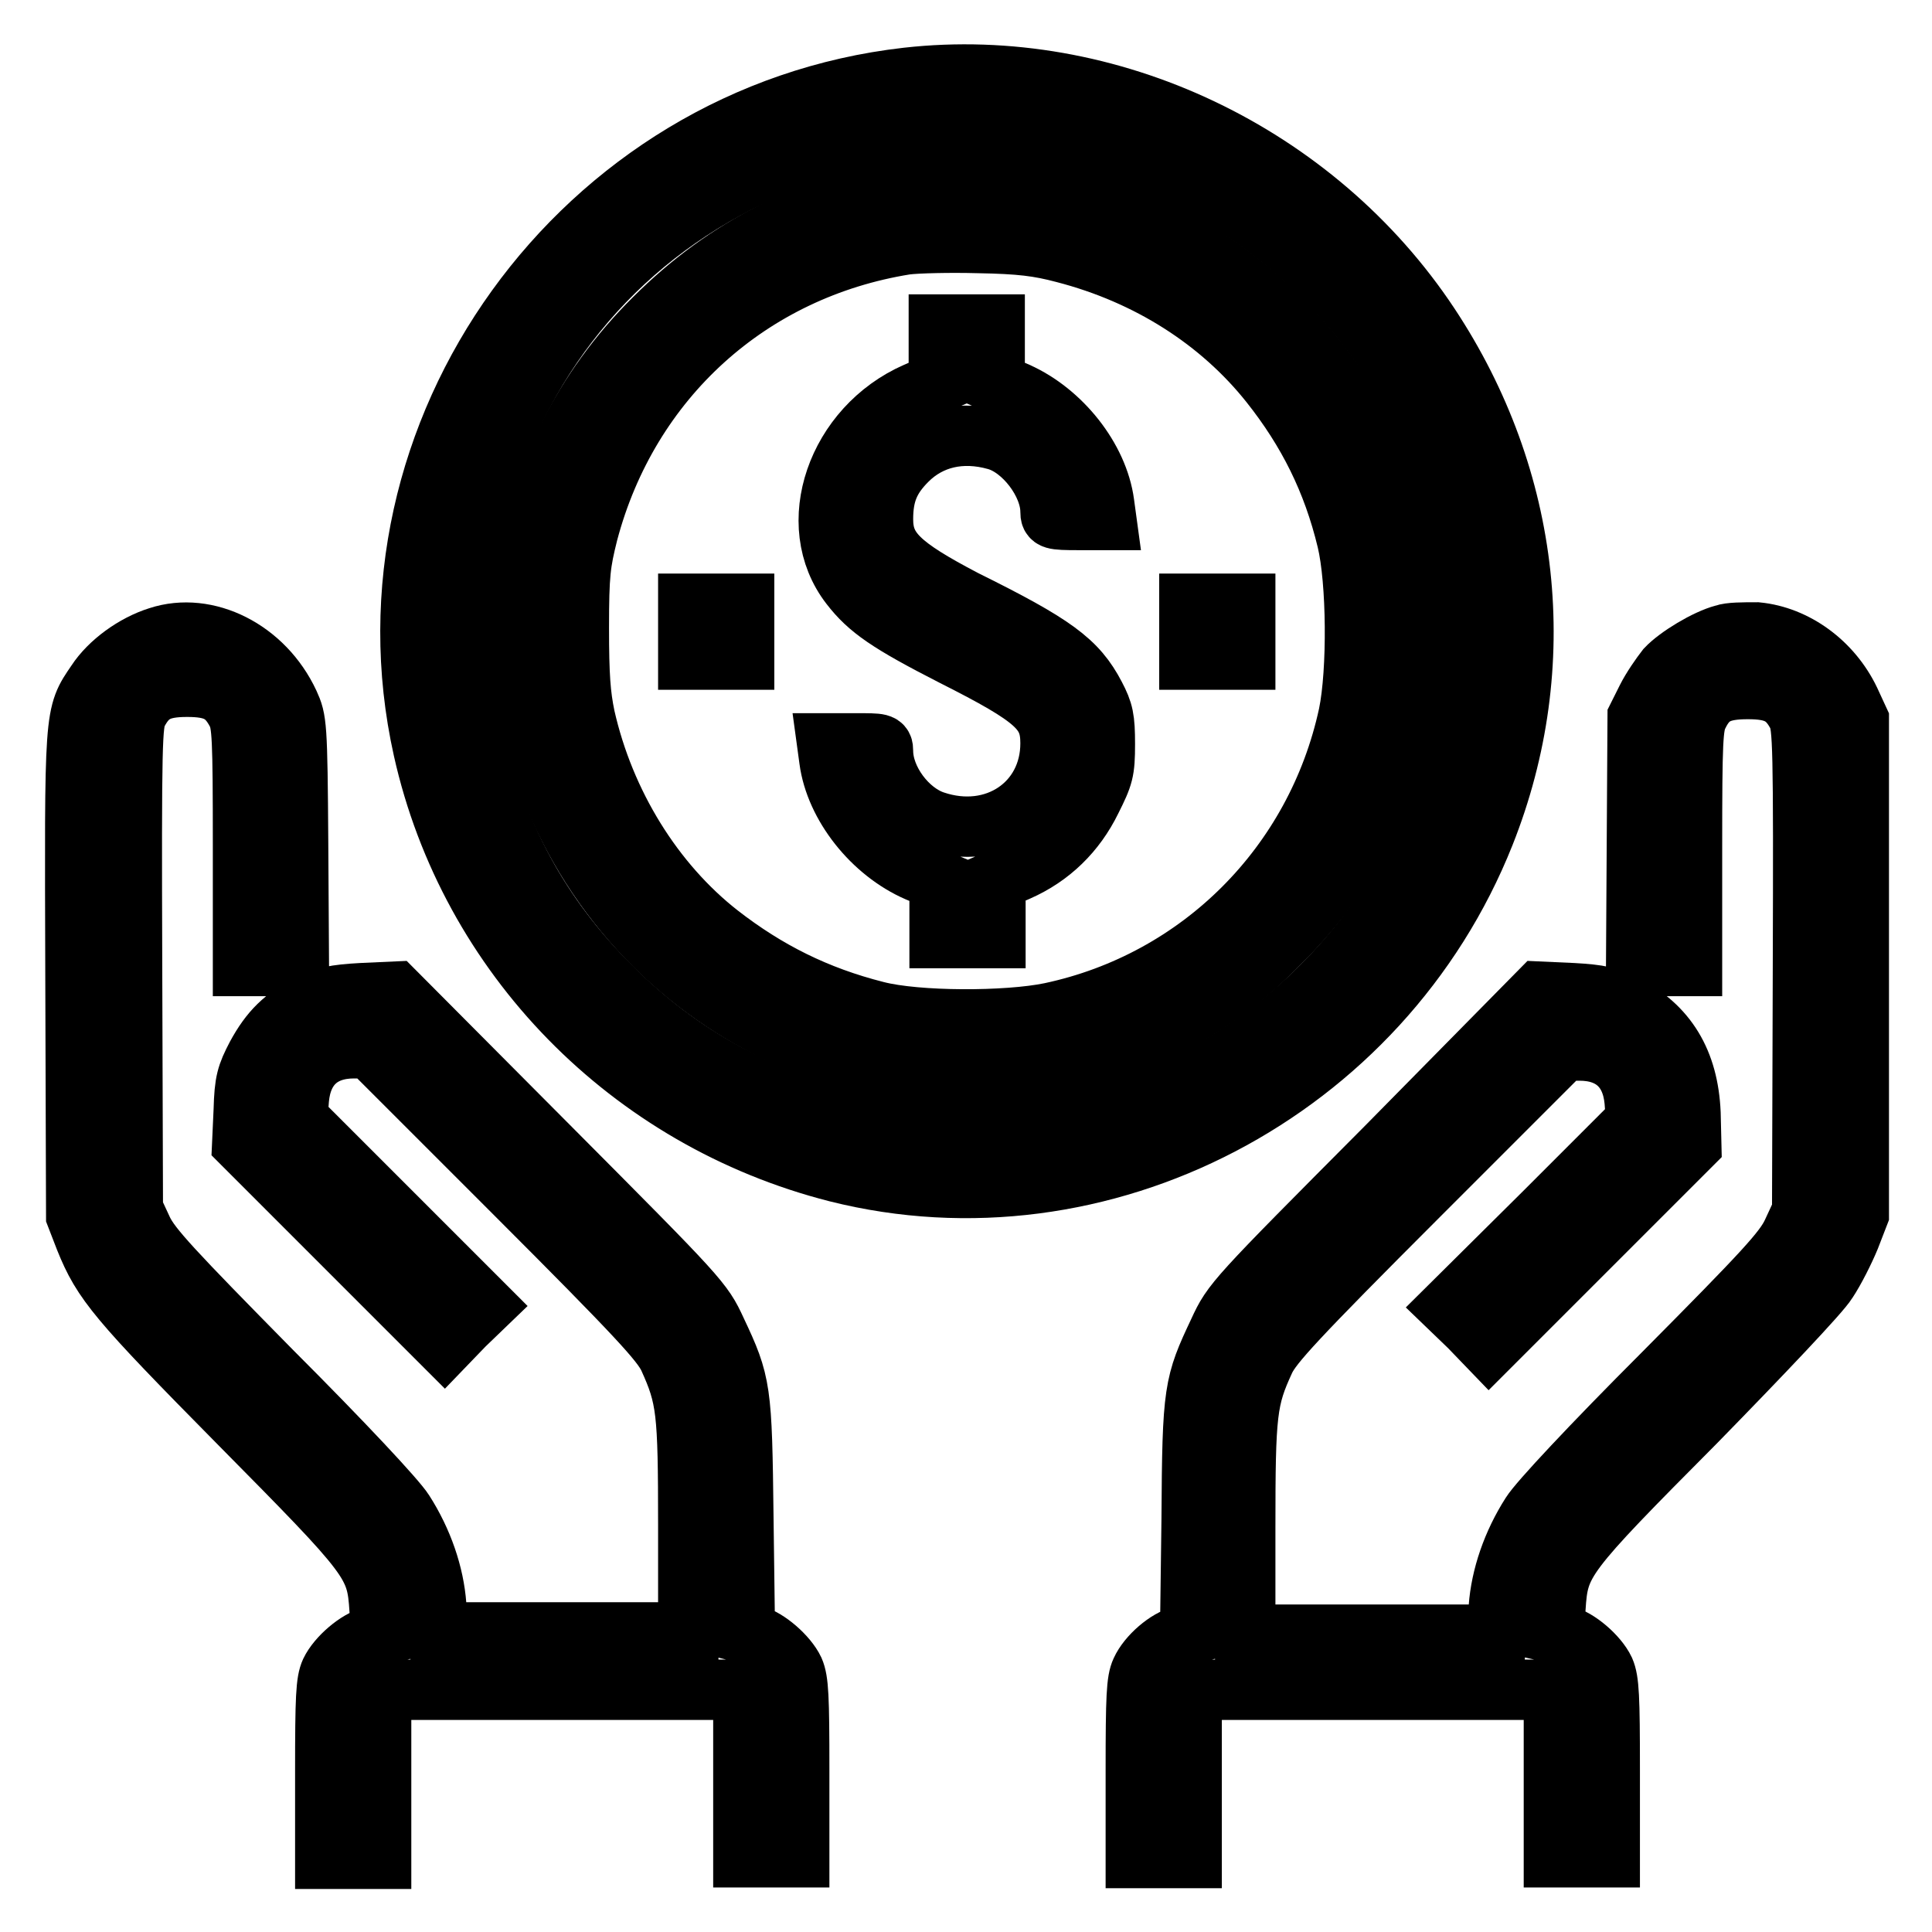
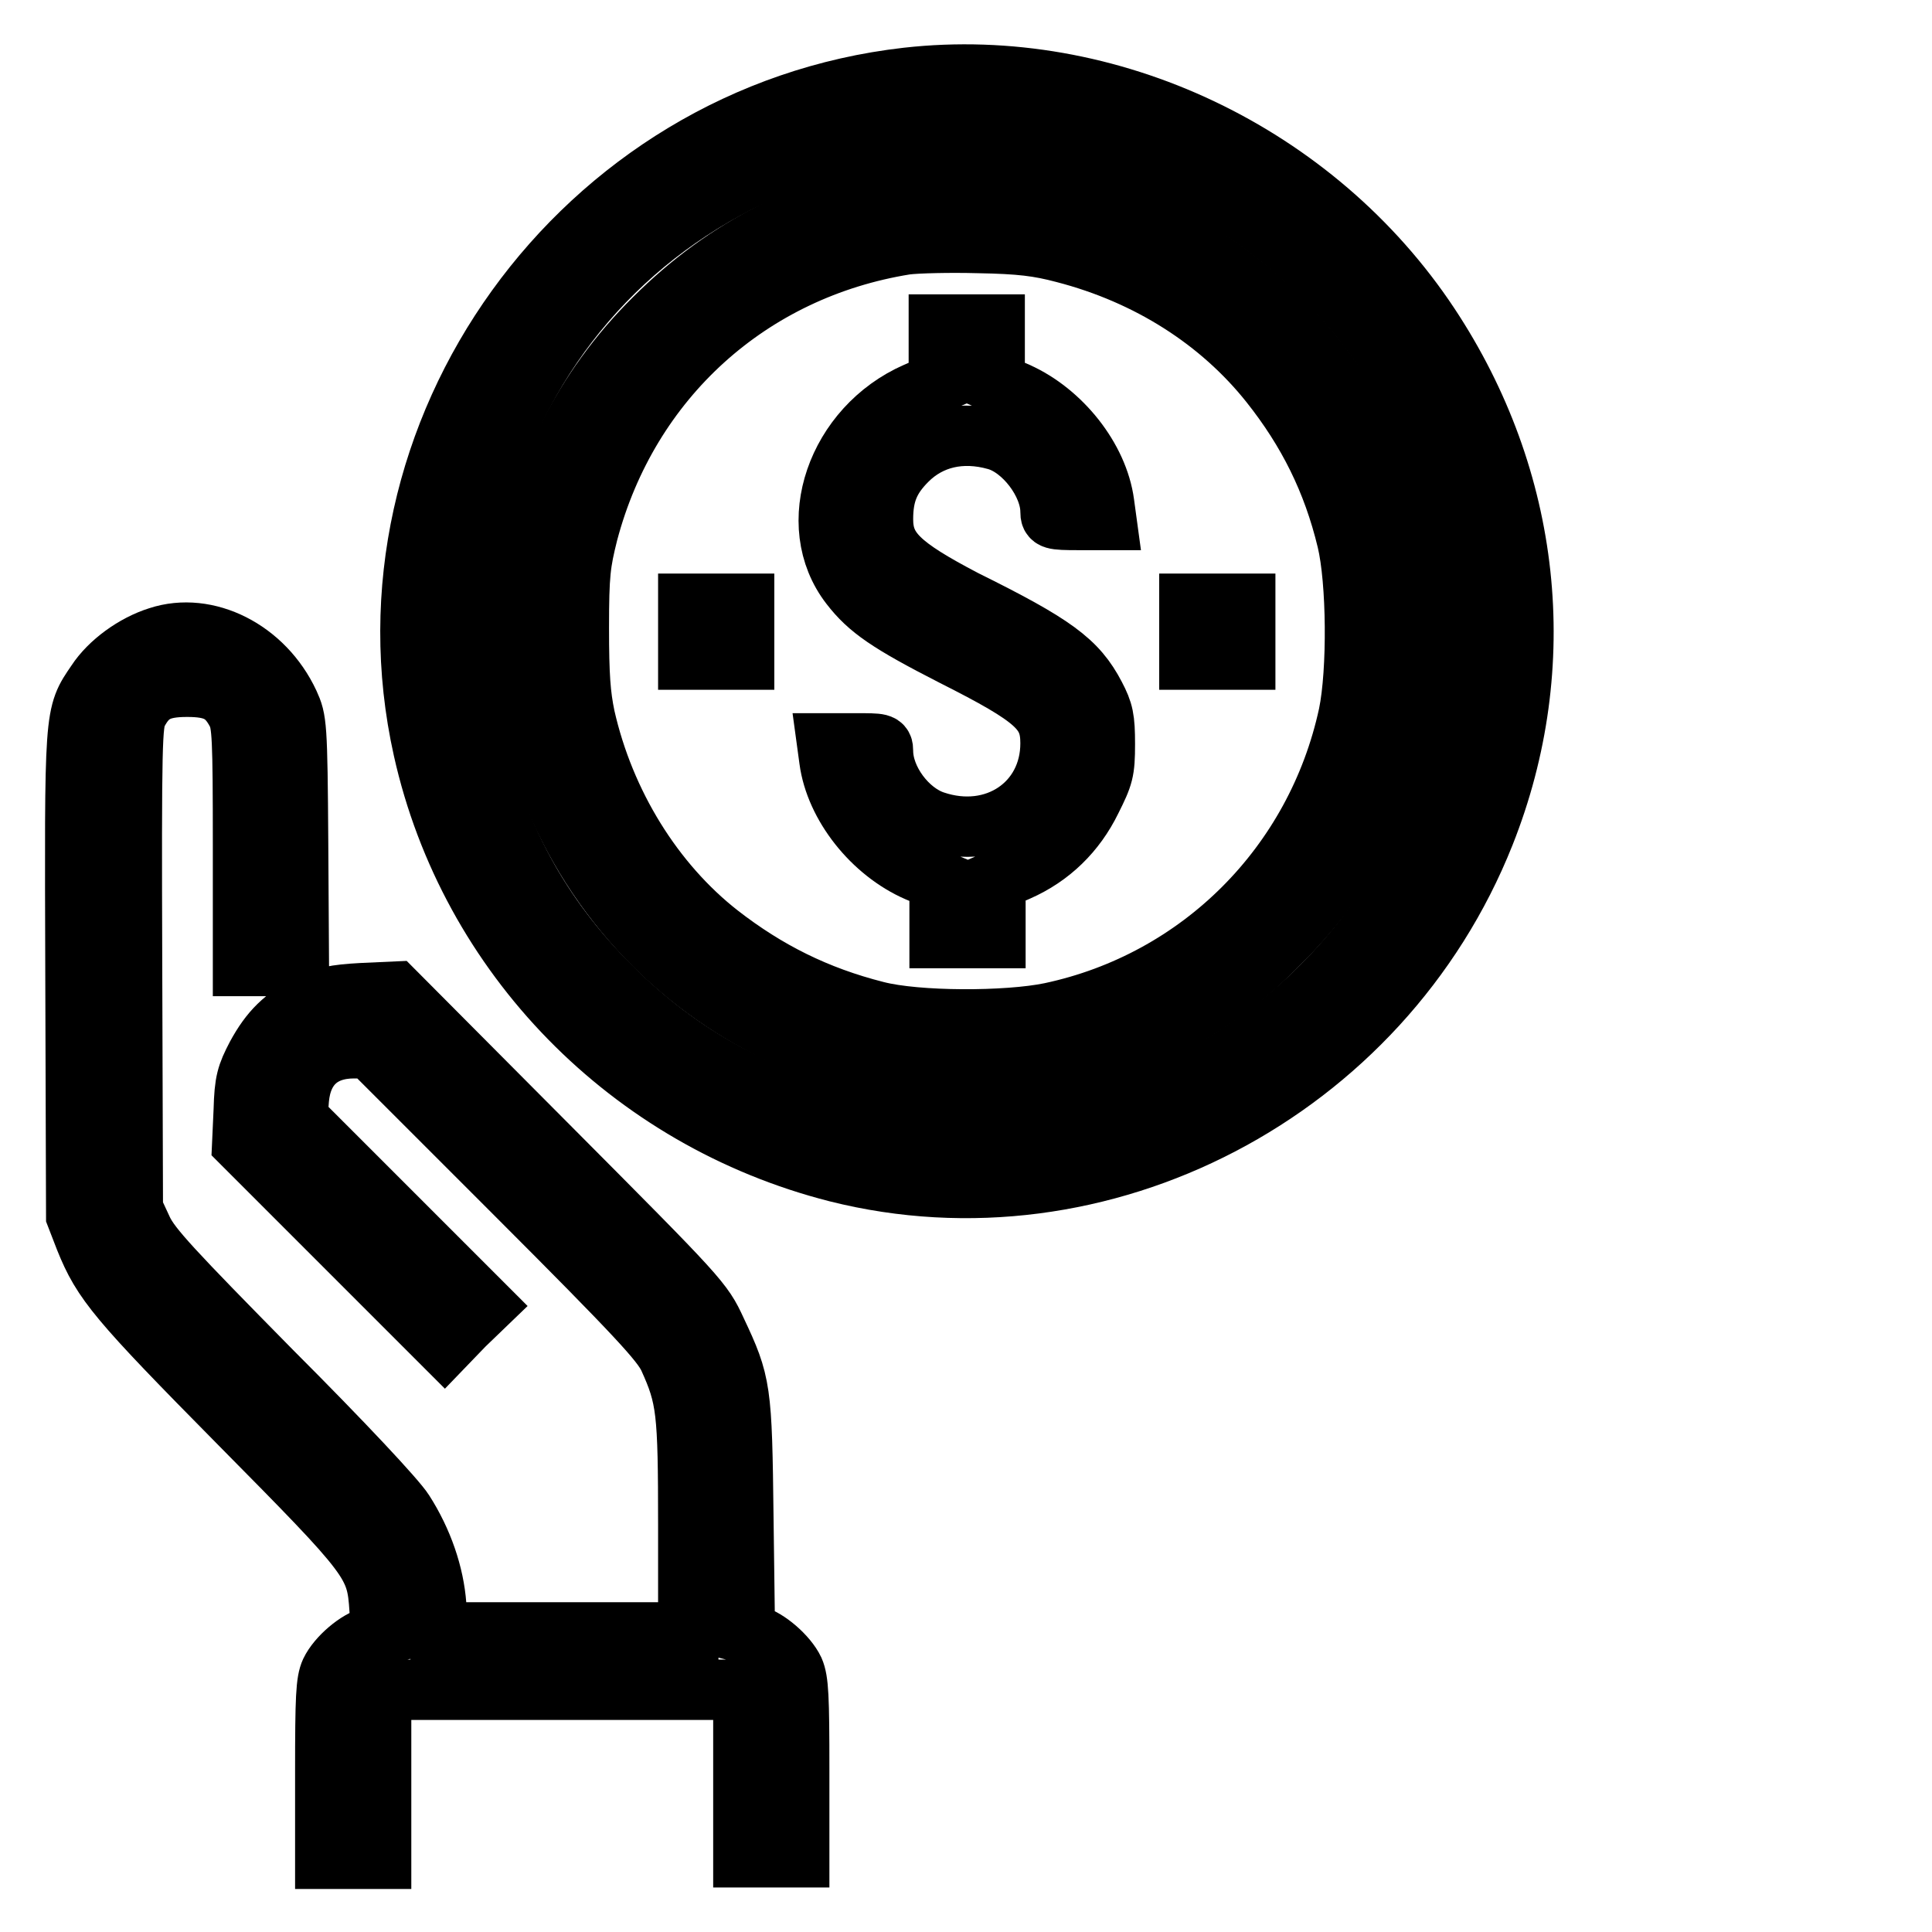
<svg xmlns="http://www.w3.org/2000/svg" version="1.1" x="0px" y="0px" viewBox="0 0 256 256" enable-background="new 0 0 256 256" xml:space="preserve">
  <g>
    <g>
      <g>
        <path stroke-width="8" fill-opacity="0" stroke="#000000" d="M120.2,10.3C77,15.2,46.7,57.2,56.1,99.3c6.1,27.3,27.3,49,54.8,56c35,8.8,72.2-10.6,85.8-44.8c8.9-22.4,6.2-47-7.3-67.4C174.3,20.3,146.9,7.3,120.2,10.3z M142,18.5c12.9,2.8,23.8,8.7,33.1,18c9.4,9.3,15.2,20.1,18.1,33.4c1.5,6.8,1.5,20.6,0,27.4c-2.9,13.2-8.8,24.1-18.1,33.4c-9.3,9.3-20.2,15.2-33.4,18.1c-6.8,1.5-20.6,1.5-27.4,0c-13.2-2.9-24-8.7-33.4-18.1c-9.4-9.4-15.2-20.1-18.1-33.4c-1.5-6.8-1.5-20.6,0-27.4C67.4,49.6,79.8,33.3,98,24.1c6.3-3.1,13.5-5.3,22.4-6.6C124,17,137.7,17.6,142,18.5z" />
        <path stroke-width="8" fill-opacity="0" stroke="#000000" d="M120.9,25.1c-13.1,1.8-24.6,7.5-34.2,17.1c-19,18.8-23,47.2-9.9,70.1c8,14,21.1,24.2,36.6,28.3c14.9,4,31,1.7,44.3-6.3c5.3-3.2,8-5.4,12.8-10.3c10.8-11.2,16.4-24.8,16.4-40.4c0-7.4-0.7-11.7-3-18.6c-6.6-19.8-24.5-35.4-44.9-39.4C134.3,24.8,125.2,24.5,120.9,25.1z M141,33.5c11.2,2.9,20.7,9,27.3,17.3c5,6.3,8.3,12.9,10.2,20.8c1.3,5.4,1.4,17.3,0.2,23.1c-4.3,19.9-19.7,35.3-39.5,39.5c-5.8,1.2-17.7,1.2-23.1-0.2c-7.9-2-14.5-5.3-20.8-10.2C86.6,117,80.1,106.5,77.5,95c-0.6-2.9-0.8-5.4-0.8-11.8c0-7.2,0.2-8.6,1.2-12.6c5.4-20.4,21.5-34.9,42.1-38.2c1.5-0.2,5.9-0.3,9.6-0.2C135.2,32.3,137.6,32.6,141,33.5z" />
        <path stroke-width="8" fill-opacity="0" stroke="#000000" d="M124.4,46.9v3.8l-3,1.3c-10.5,4.6-15,17.5-8.7,25.6c2.4,3.1,5,4.9,13.6,9.3c11.1,5.6,12.9,7.3,12.9,11.6c0,8-7.4,13-15.4,10.3c-3.6-1.2-6.8-5.5-6.8-9.3c0-1-0.2-1-3.7-1h-3.7l0.3,2.2c0.8,6,5.7,12.2,11.7,14.8l2.9,1.2v3.8v3.8h3.7h3.7v-3.8v-3.8l3-1.3c4.3-1.9,7.6-5.1,9.7-9.4c1.6-3.2,1.8-3.8,1.8-7.4c0-3.4-0.2-4.3-1.3-6.4c-2.4-4.6-5.4-6.8-17.3-12.7C119.2,75,117,72.9,117,68.8c0-3.4,0.9-5.5,3.2-7.8c3-3,7.2-4,11.8-2.7c3.6,1,7.2,5.7,7.2,9.5c0,1,0.2,1.1,3.7,1.1h3.7l-0.3-2.2c-0.8-6-5.7-12.1-11.5-14.7l-3-1.3v-3.8V43h-3.7h-3.7L124.4,46.9L124.4,46.9z" />
        <path stroke-width="8" fill-opacity="0" stroke="#000000" d="M91.2,83.7v3.7h3.7h3.7v-3.7V80h-3.7h-3.7V83.7z" />
        <path stroke-width="8" fill-opacity="0" stroke="#000000" d="M157.6,83.7v3.7h3.7h3.7v-3.7V80h-3.7h-3.7V83.7z" />
        <path stroke-width="8" fill-opacity="0" stroke="#000000" d="M21,84.4c-3.2,1-6.5,3.4-8.2,6c-3,4.4-2.9,3.7-2.8,38.9l0.1,31.8l1.2,3.1c2.3,5.7,4.2,8,20.4,24.4c17.7,17.9,18.2,18.5,18.6,24.7l0.2,3.3l-1.3,0.3c-1.8,0.4-4.5,2.7-5.4,4.6c-0.6,1.3-0.7,3.4-0.7,13.2v11.6h3.7h3.7V235v-11.1h24h24V235v11.1h3.7h3.7v-11.6c0-9.7-0.1-11.8-0.7-13.2c-0.9-1.9-3.6-4.2-5.3-4.6l-1.2-0.3l-0.2-15.3c-0.2-17.1-0.3-17.8-3.6-24.8c-1.8-3.9-2.1-4.2-22.2-24.4l-20.4-20.5l-4.4,0.2c-3.6,0.2-4.8,0.5-6.8,1.4c-3.5,1.8-5.3,3.6-7.1,6.9c-1.3,2.5-1.6,3.4-1.7,7.2l-0.2,4.4l13.4,13.4l13.4,13.4l2.6-2.7l2.7-2.6l-12.4-12.4l-12.4-12.4l0.2-2.6c0.4-4.3,3-6.7,7.3-6.7h2.1l19.2,19.2c16.3,16.3,19.4,19.7,20.4,21.8c2.4,5.3,2.6,7,2.6,22.2v14.2H74.6H58.1l-0.3-3.6c-0.3-4.1-1.8-8.5-4.3-12.4c-1-1.6-8-9.1-17.5-18.6c-13.2-13.4-16-16.4-17.1-18.7l-1.3-2.8l-0.1-32.1c-0.1-29.9,0-32.2,0.7-33.6c1.4-2.7,3-3.5,6.6-3.5c3.6,0,5.2,0.8,6.6,3.5c0.7,1.4,0.8,3.2,0.8,17.4V128h3.7h3.7l-0.1-16.3c-0.1-15.8-0.2-16.3-1.2-18.5C35,86.1,27.4,82.3,21,84.4z" />
-         <path stroke-width="8" fill-opacity="0" stroke="#000000" d="M228.4,84.1c-2.3,0.6-6.1,2.9-7.6,4.5c-0.7,0.9-1.9,2.6-2.6,4l-1.2,2.4l-0.1,16.5l-0.1,16.5h3.7h3.7v-15.8c0-14.1,0.1-16,0.8-17.4c1.3-2.7,2.9-3.5,6.6-3.5c3.6,0,5.2,0.8,6.6,3.5c0.7,1.5,0.8,3.8,0.7,33.6l-0.1,32.1l-1.3,2.8c-1.1,2.4-3.8,5.3-17.1,18.7c-9.6,9.6-16.5,17-17.5,18.6c-2.5,3.9-4,8.3-4.3,12.4l-0.3,3.6h-16.5H165v-14.2c0-15.3,0.2-17,2.6-22.2c1-2.1,4.1-5.5,20.4-21.8l19.2-19.2h2.1c4.3,0,6.9,2.4,7.3,6.7l0.2,2.6l-12.4,12.4L192,173.2l2.7,2.6l2.6,2.7l13.4-13.4l13.4-13.4l-0.1-4.2c-0.3-6.8-3.1-11.5-8.8-14.4c-2-1-3.2-1.3-6.8-1.5l-4.4-0.2L183.7,152c-20.1,20.2-20.4,20.5-22.2,24.4c-3.3,7-3.5,7.7-3.6,24.8l-0.2,15.3l-1.2,0.3c-1.8,0.4-4.4,2.6-5.3,4.6c-0.6,1.3-0.7,3.4-0.7,13.2v11.6h3.7h3.7V235v-11.1h24h24V235v11.1h3.7h3.7v-11.6c0-9.7-0.1-11.8-0.7-13.2c-0.9-1.9-3.6-4.2-5.4-4.6l-1.3-0.3l0.2-3.3c0.4-6.2,0.9-6.9,18.6-24.7c8.6-8.8,16.5-17.1,17.4-18.6c1-1.5,2.3-4.1,3-5.8l1.2-3.1v-32.8V95.4l-1.2-2.6c-2.4-5-7.2-8.5-12.3-9C231,83.8,229.2,83.8,228.4,84.1z" />
      </g>
    </g>
  </g>
</svg>